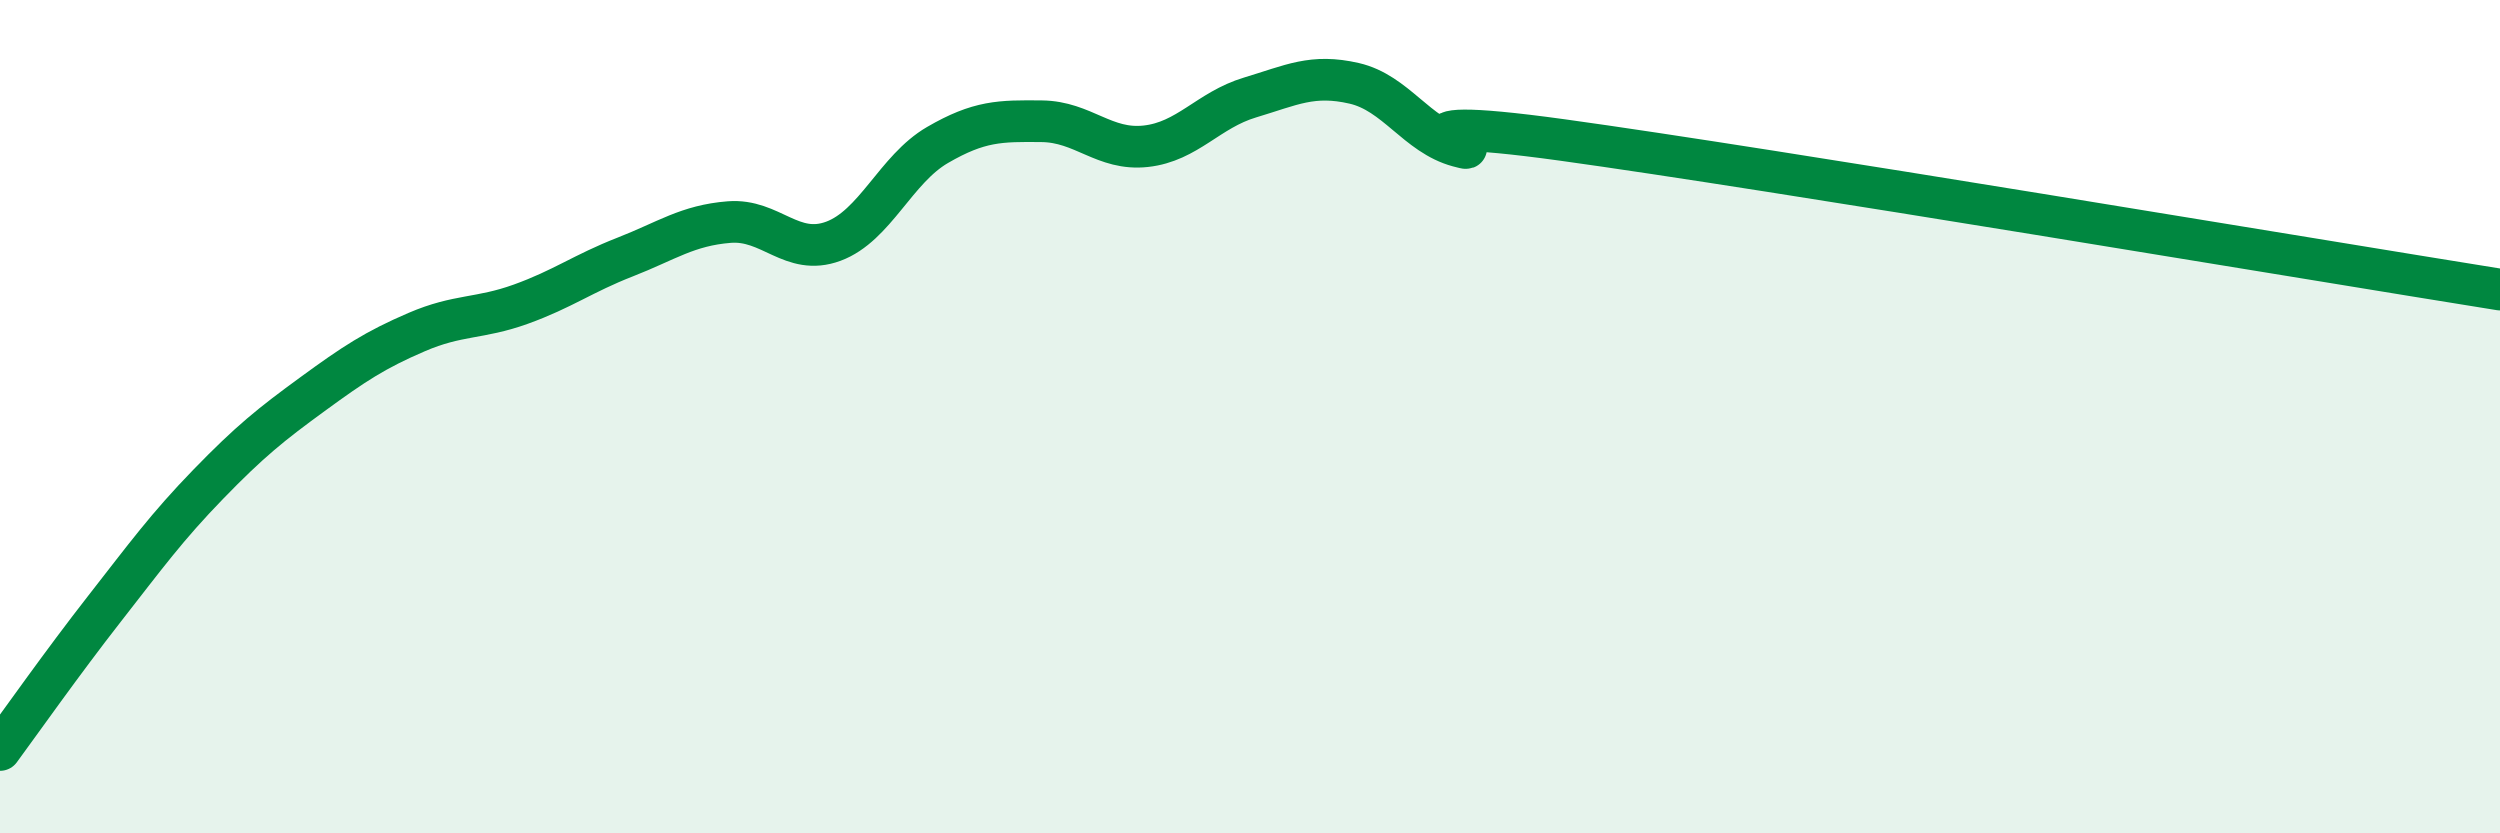
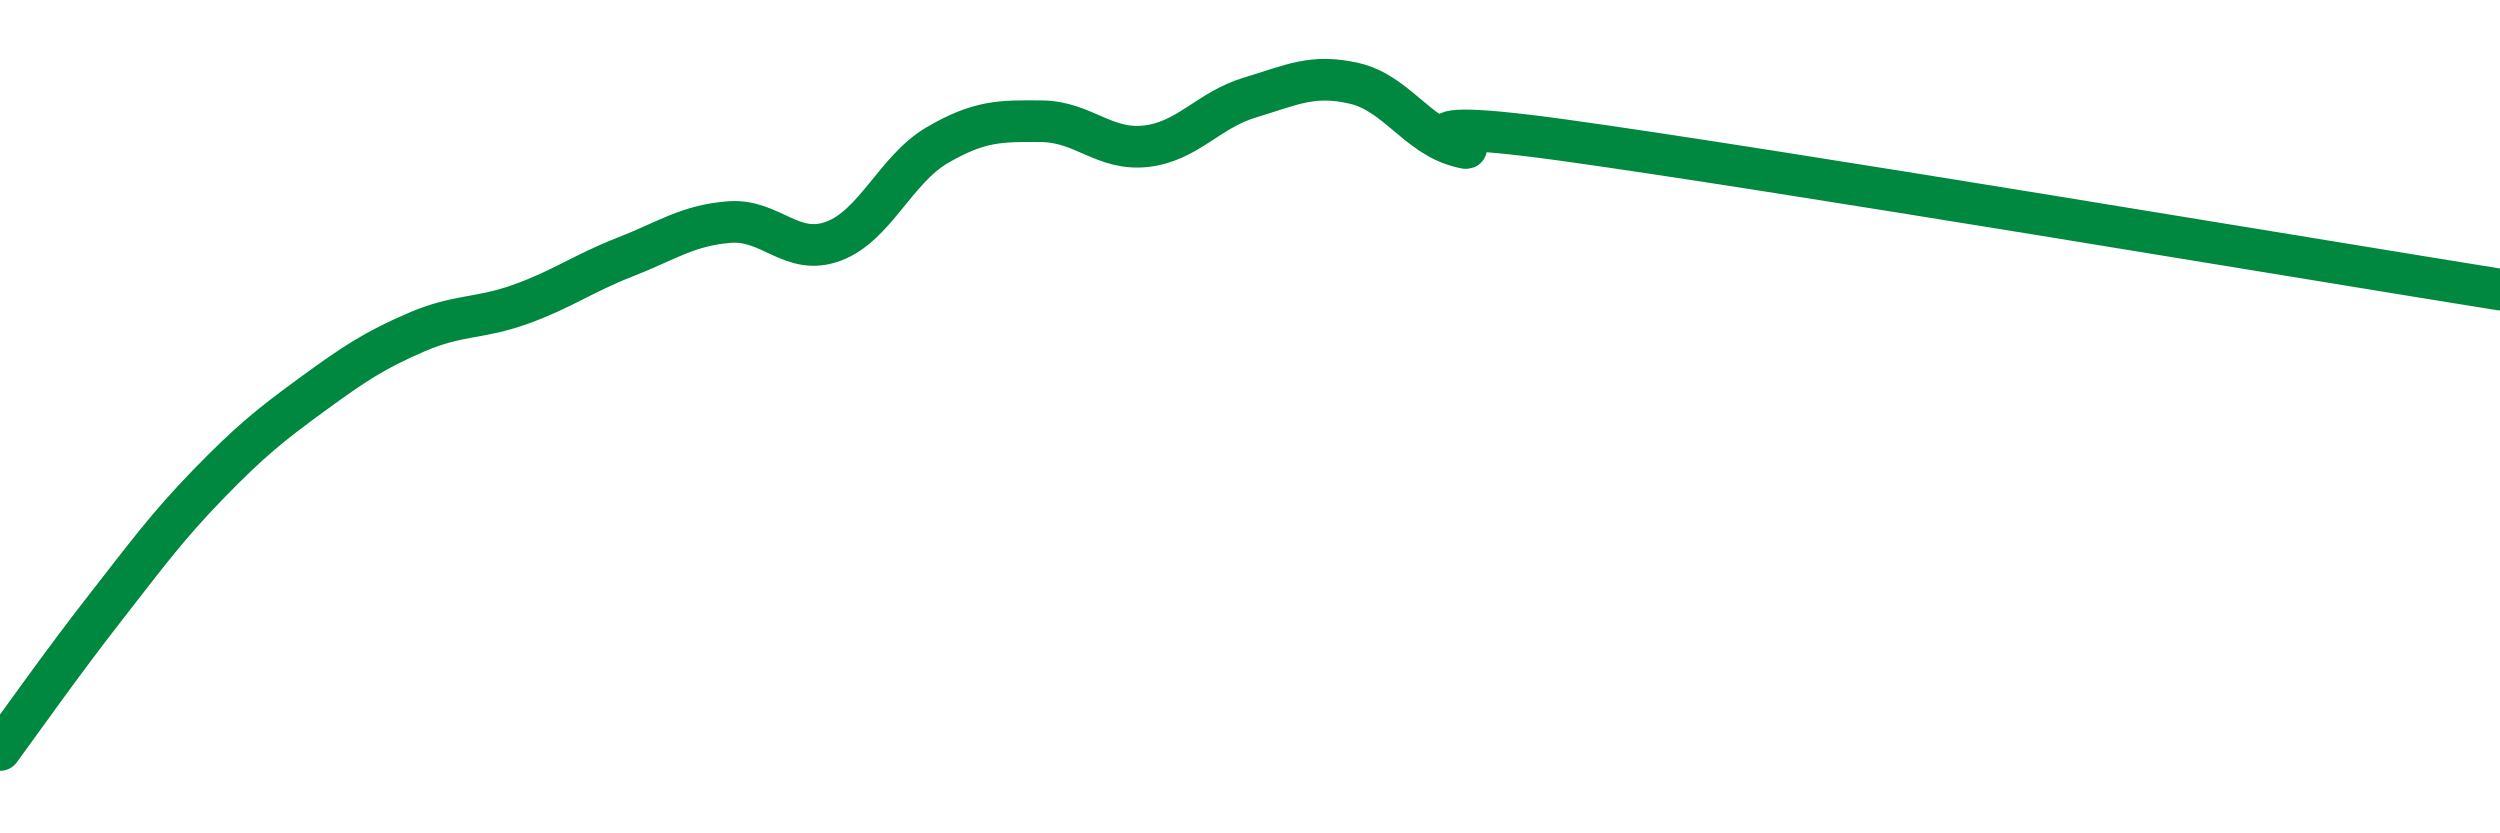
<svg xmlns="http://www.w3.org/2000/svg" width="60" height="20" viewBox="0 0 60 20">
-   <path d="M 0,18 C 0.5,17.32 1.5,15.9 2.5,14.62 C 3.5,13.34 4,12.65 5,11.62 C 6,10.59 6.5,10.19 7.5,9.46 C 8.5,8.73 9,8.4 10,7.97 C 11,7.54 11.5,7.66 12.5,7.3 C 13.5,6.94 14,6.56 15,6.17 C 16,5.78 16.5,5.41 17.5,5.33 C 18.5,5.25 19,6.16 20,5.79 C 21,5.42 21.5,4.06 22.5,3.48 C 23.5,2.9 24,2.9 25,2.91 C 26,2.92 26.5,3.62 27.5,3.51 C 28.5,3.4 29,2.64 30,2.34 C 31,2.04 31.5,1.77 32.5,2 C 33.5,2.23 34,3.24 35,3.51 C 36,3.78 32.5,2.67 37.5,3.36 C 42.5,4.05 55.5,6.23 60,6.95L60 20L0 20Z" fill="#008740" opacity="0.1" stroke-linecap="round" stroke-linejoin="round" />
  <path d="M 0,18 C 0.5,17.32 1.5,15.9 2.5,14.62 C 3.5,13.34 4,12.65 5,11.62 C 6,10.59 6.5,10.19 7.5,9.46 C 8.5,8.73 9,8.4 10,7.97 C 11,7.54 11.5,7.66 12.5,7.3 C 13.5,6.94 14,6.56 15,6.17 C 16,5.78 16.5,5.41 17.5,5.33 C 18.5,5.25 19,6.16 20,5.79 C 21,5.42 21.5,4.06 22.5,3.48 C 23.5,2.9 24,2.9 25,2.91 C 26,2.92 26.5,3.62 27.5,3.51 C 28.5,3.4 29,2.64 30,2.34 C 31,2.04 31.5,1.77 32.5,2 C 33.5,2.23 34,3.24 35,3.51 C 36,3.78 32.5,2.67 37.5,3.36 C 42.5,4.05 55.5,6.23 60,6.95" stroke="#008740" stroke-width="1" fill="none" stroke-linecap="round" stroke-linejoin="round" />
</svg>